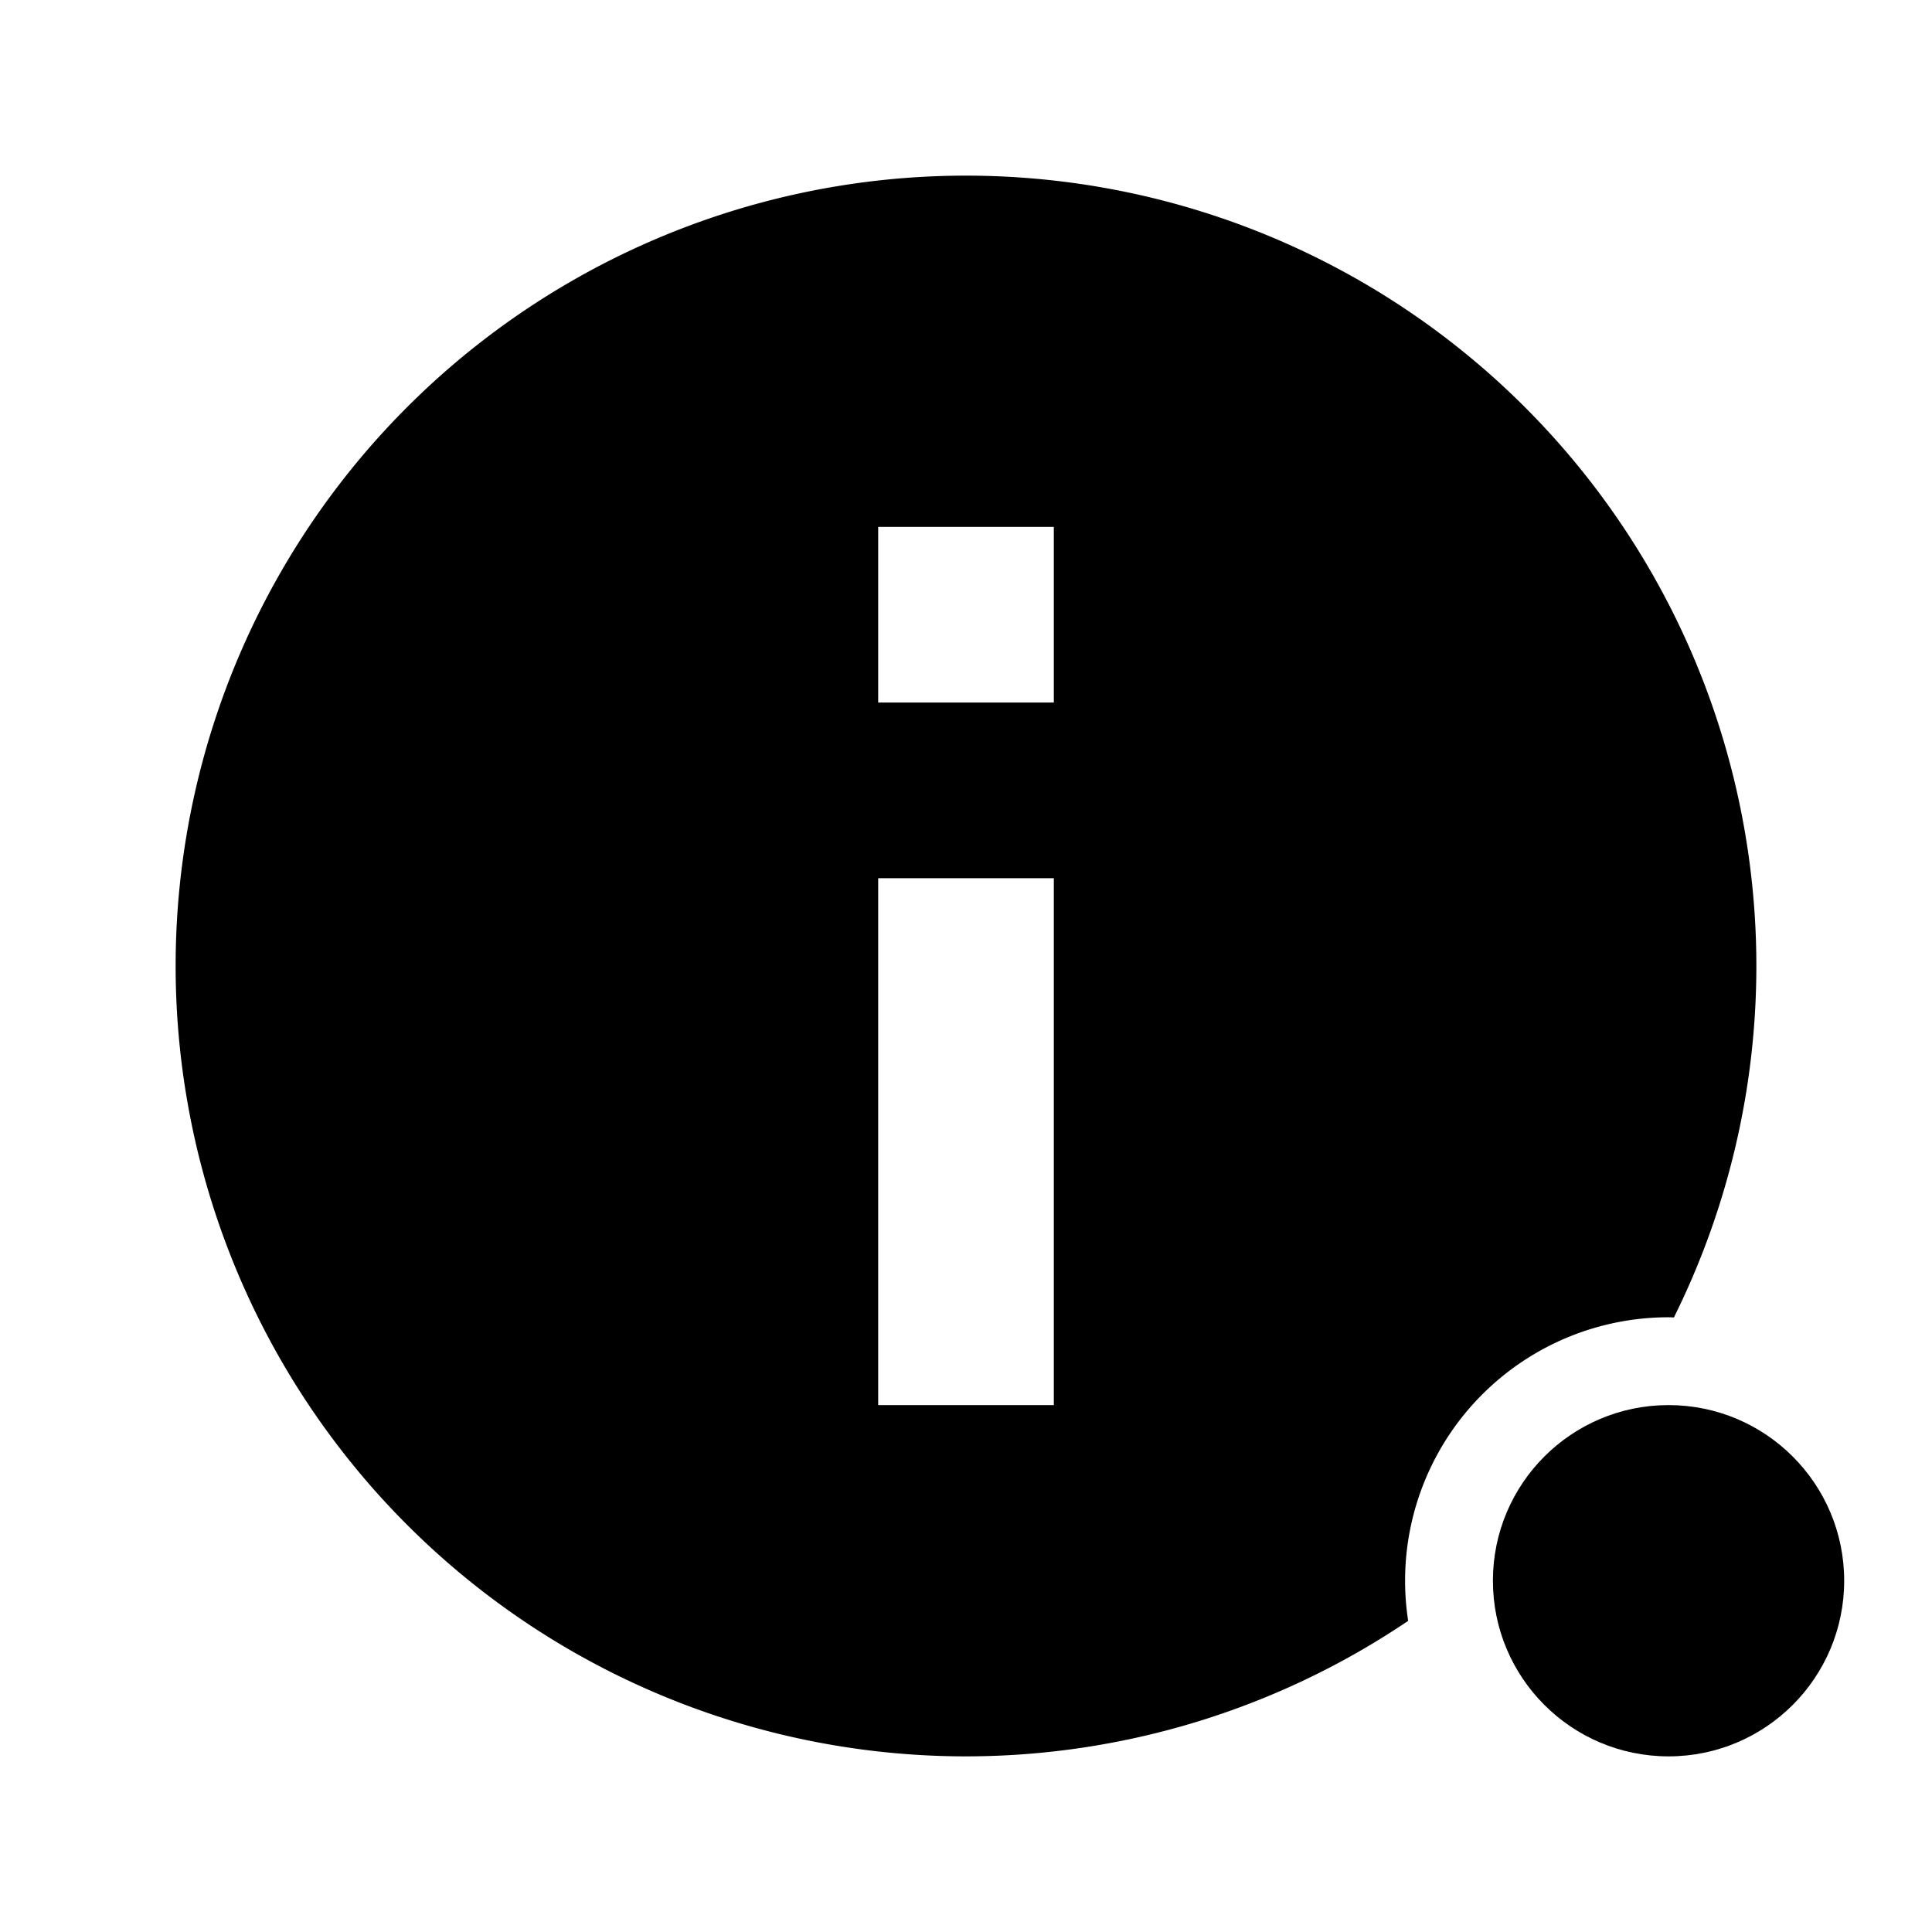
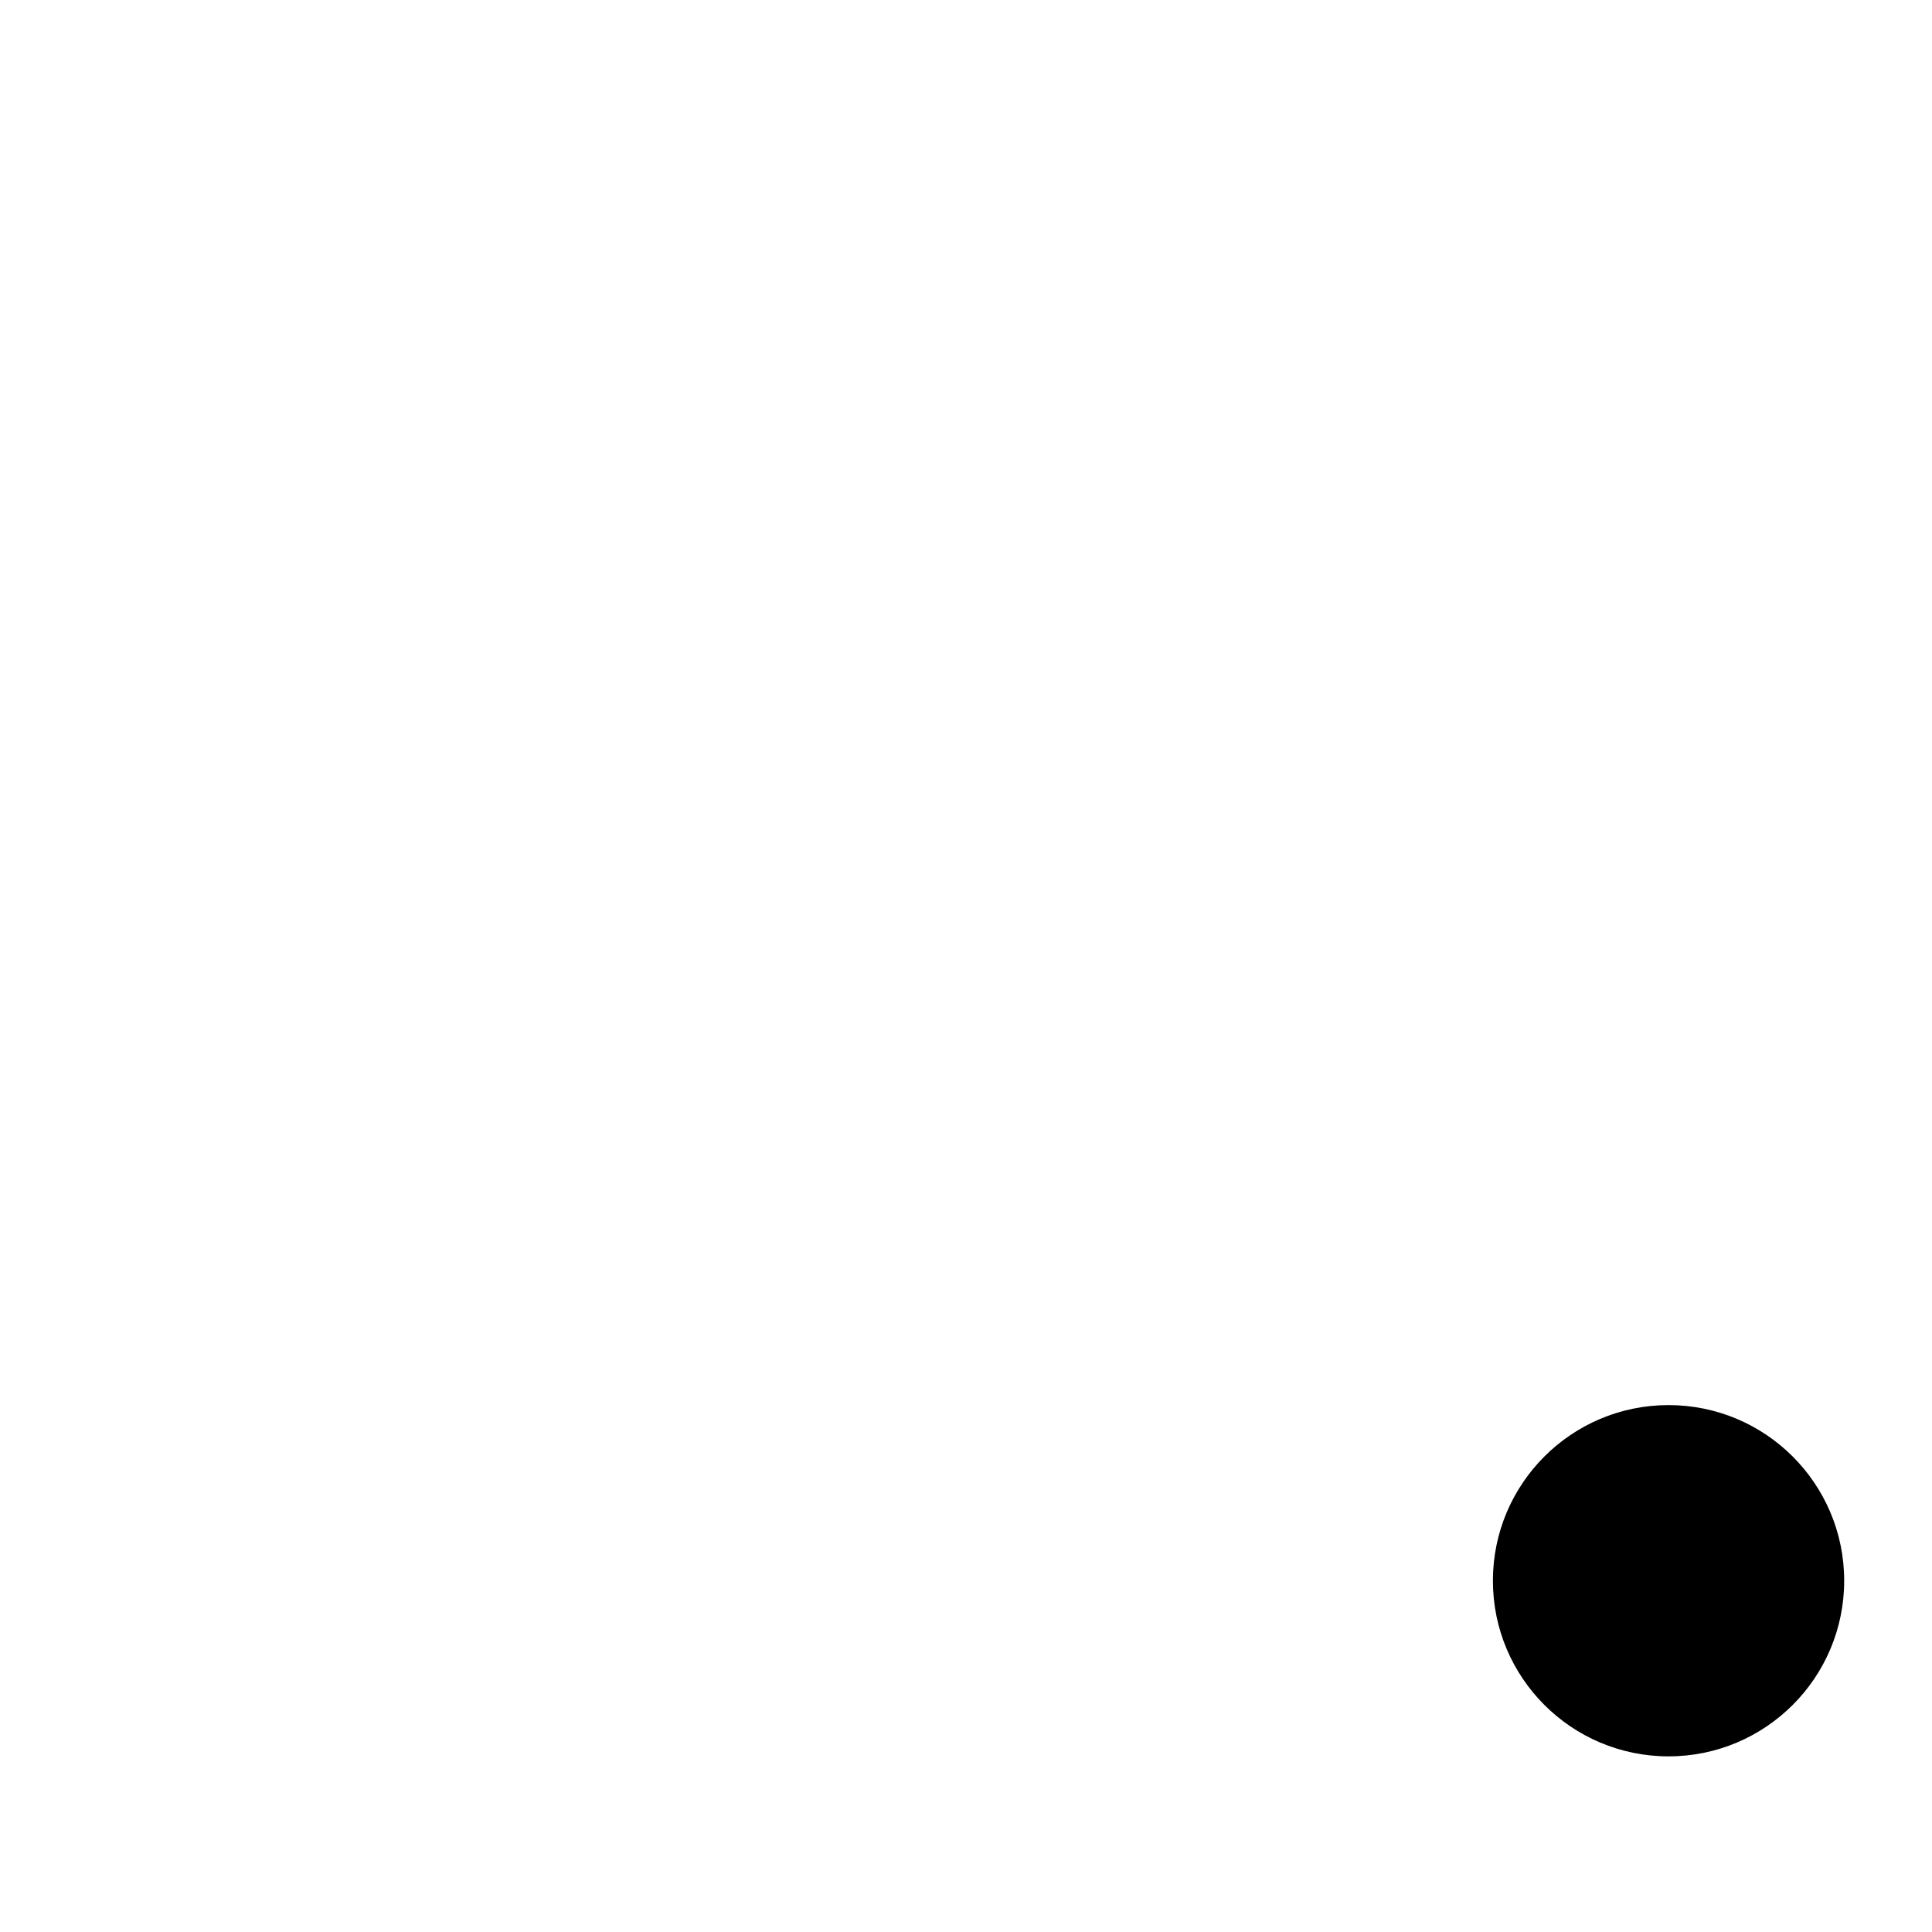
<svg width="22" height="22" version="1.1">
  <defs>
    <style id="current-color-scheme" type="text/css">.ColorScheme-Text { color:#dedede; } .ColorScheme-Highlight { color:#5294e2; }</style>
  </defs>
-   <path d="m10.99 2a9 9 0 0 0-8.99 9 9 9 0 0 0 9 9 9 9 0 0 0 5.035-1.543 3 3 0 0 1-0.035-0.457 3 3 0 0 1 3-3 3 3 0 0 1 0.061 0.002 9 9 0 0 0 0.939-4.002 9 9 0 0 0-9-9 9 9 0 0 0-0.01 0zm-0.99 4h2v2h-2v-2zm0 4h2v6h-2v-6z" class="ColorScheme-Text" fill="currentColor" />
  <circle cx="19" cy="18" r="2" class="ColorScheme-Highlight" fill="currentColor" />
</svg>